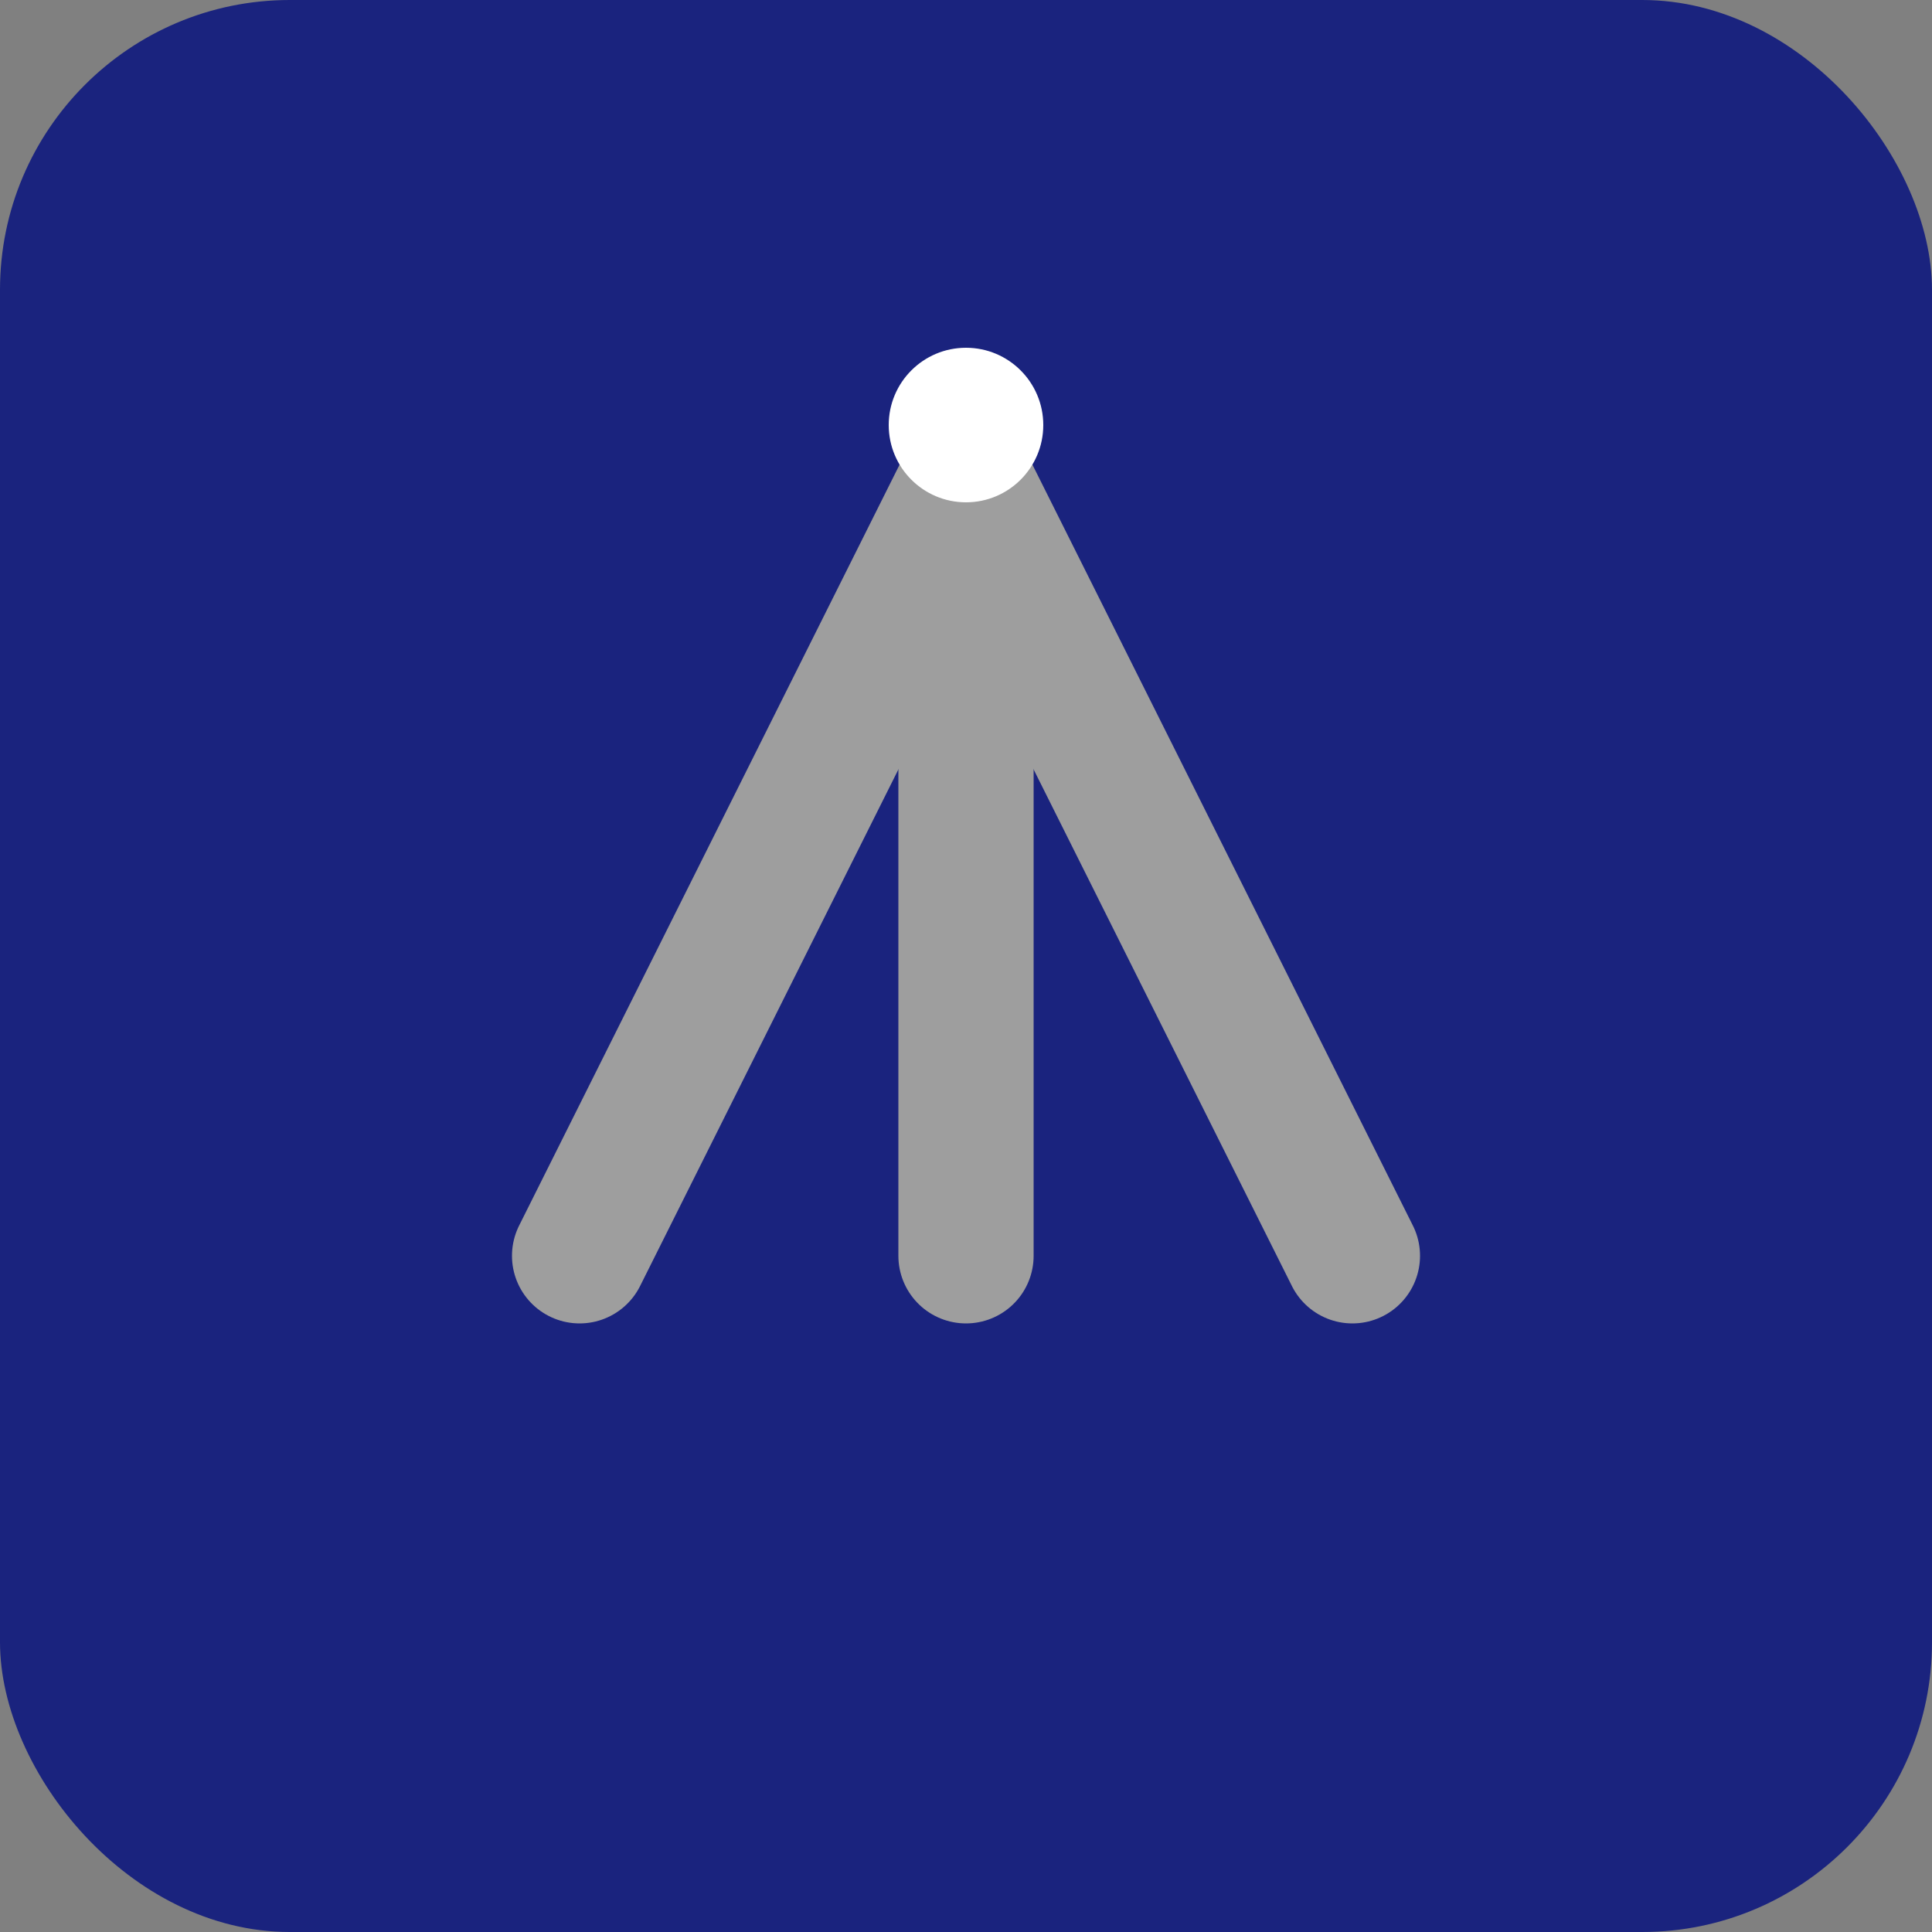
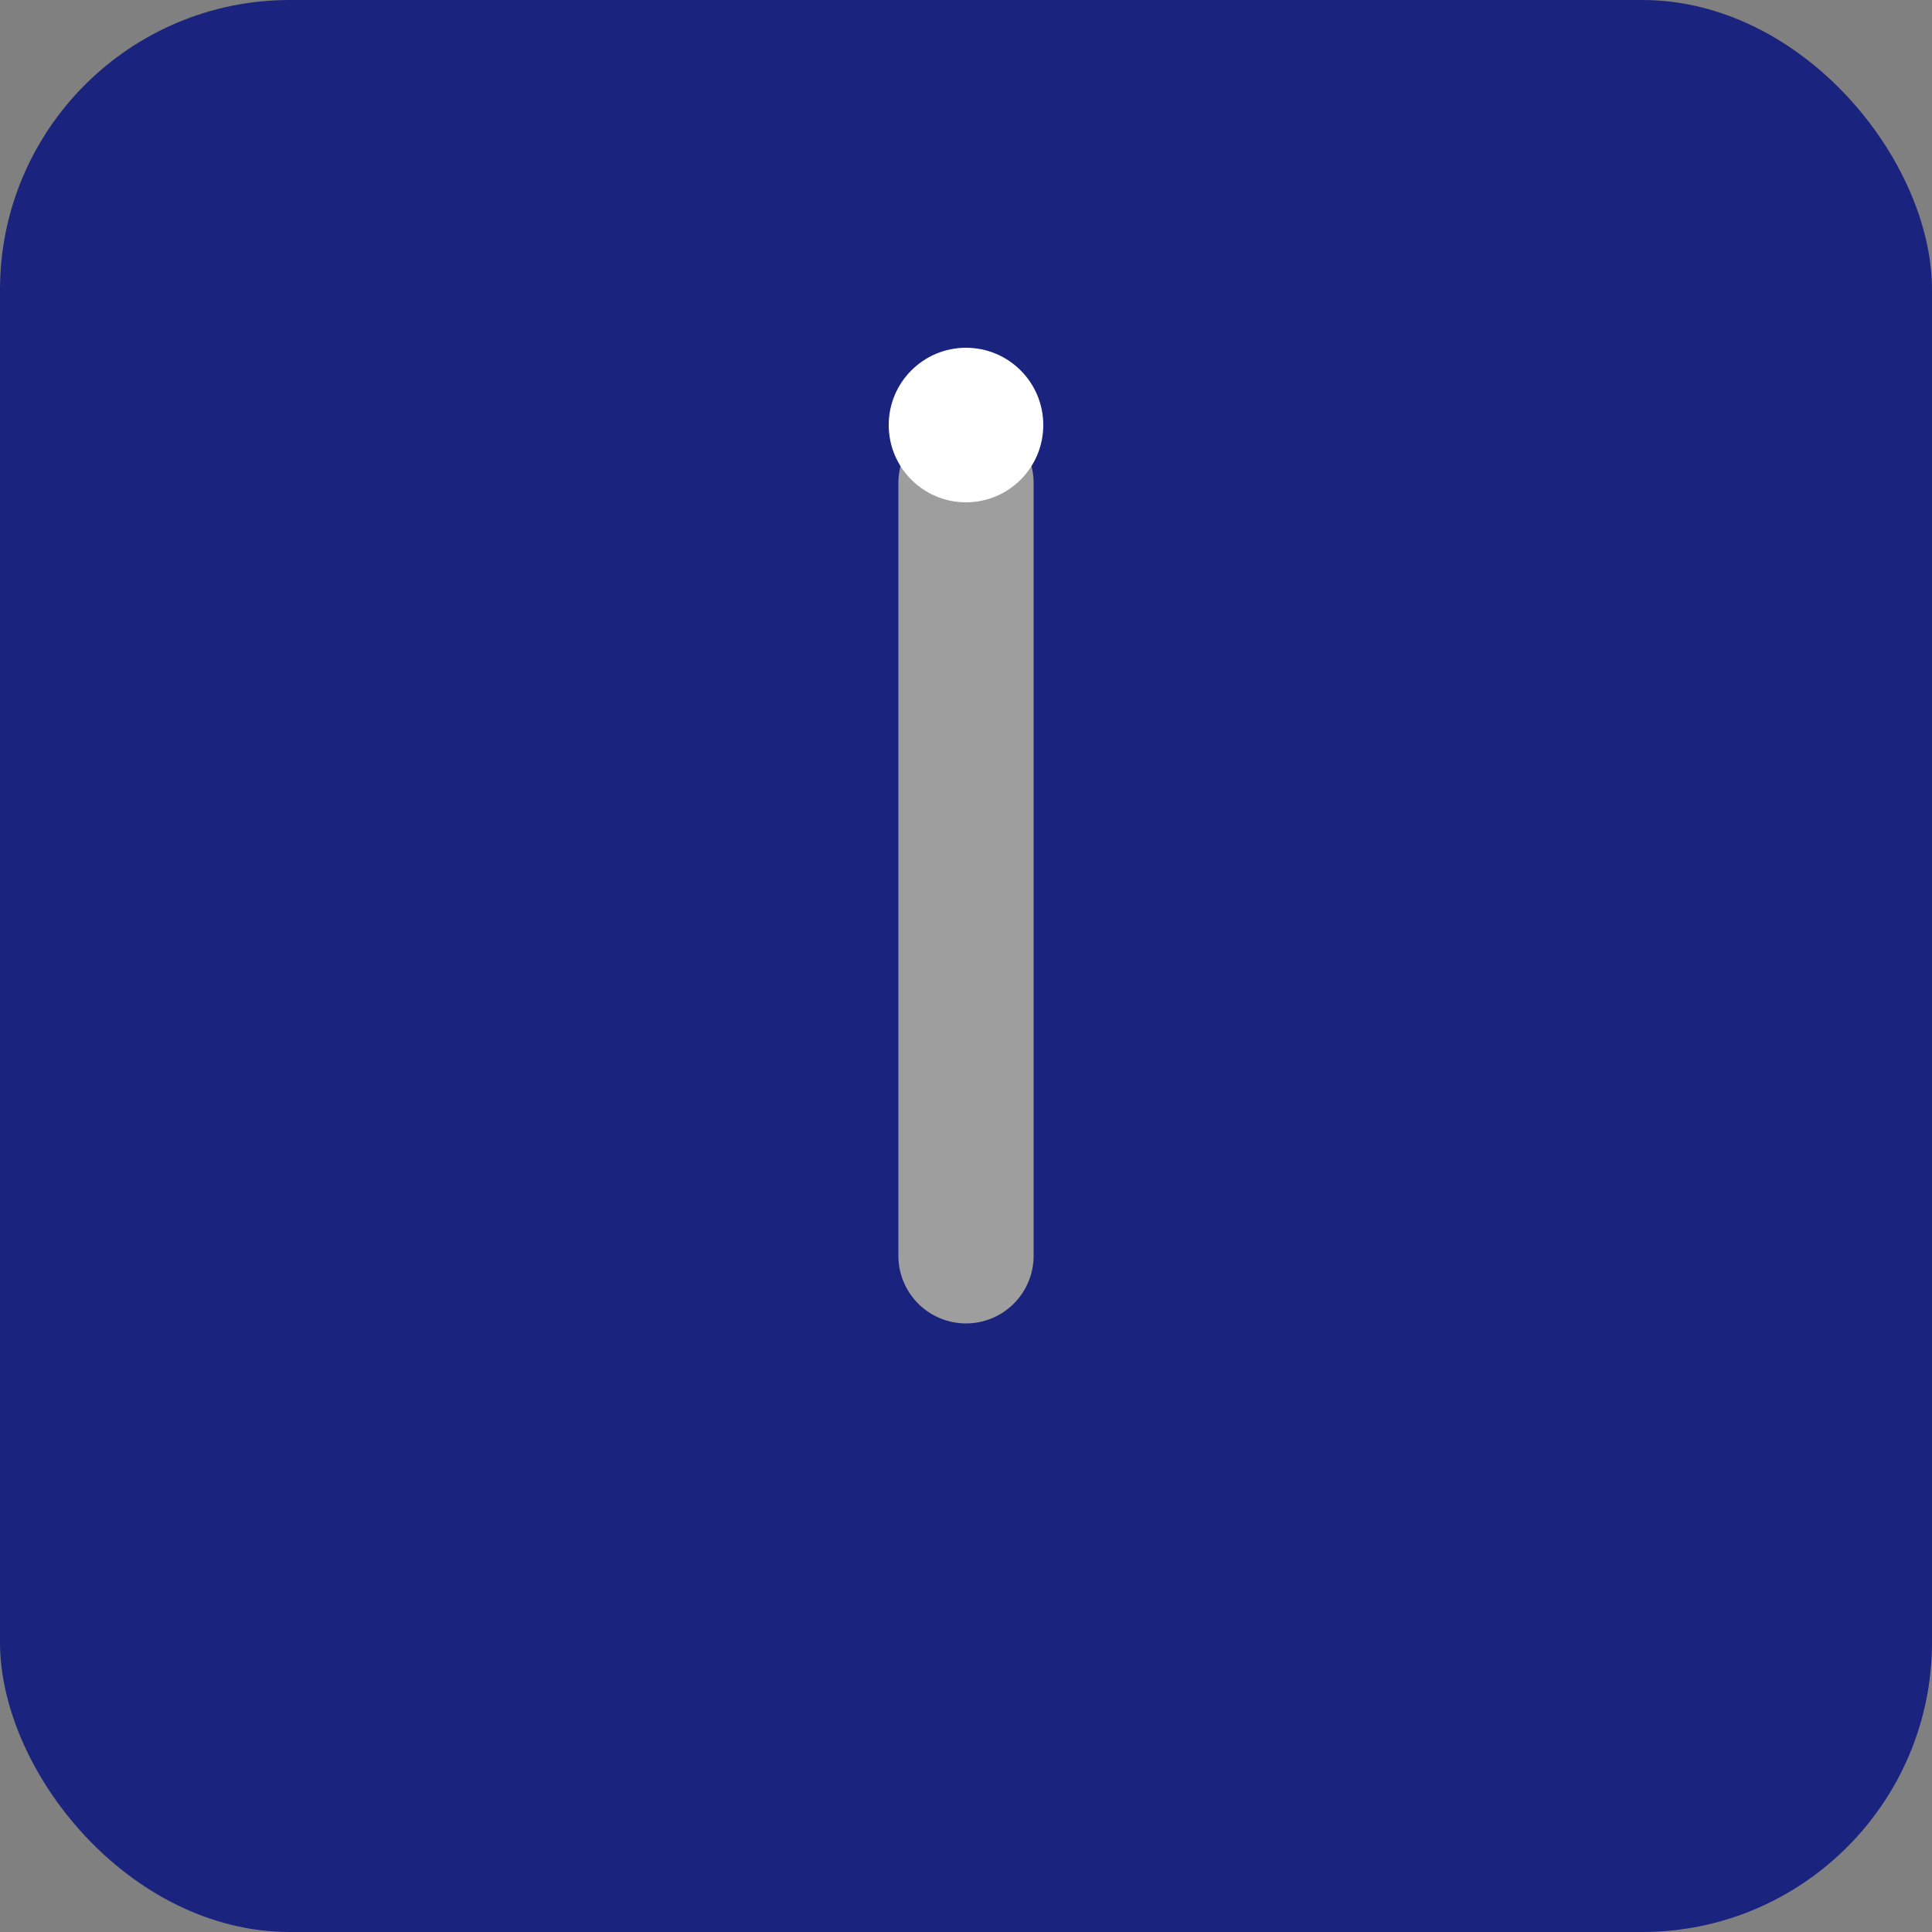
<svg xmlns="http://www.w3.org/2000/svg" width="400" height="400" viewBox="0 0 100 100" fill="none">
  <rect x="0" y="0" width="100" height="100" fill="#808080" stroke="none" />
  <rect width="100" height="100" rx="15" fill="#1A237E" />
-   <path d="M30 65L50 25L70 65" stroke="#9E9E9E" stroke-width="7" stroke-linecap="round" stroke-linejoin="round" />
  <path d="M50 25V65" stroke="#9E9E9E" stroke-width="7" stroke-linecap="round" />
  <circle cx="50" cy="22" r="4" fill="#FFFFFF" />
</svg>